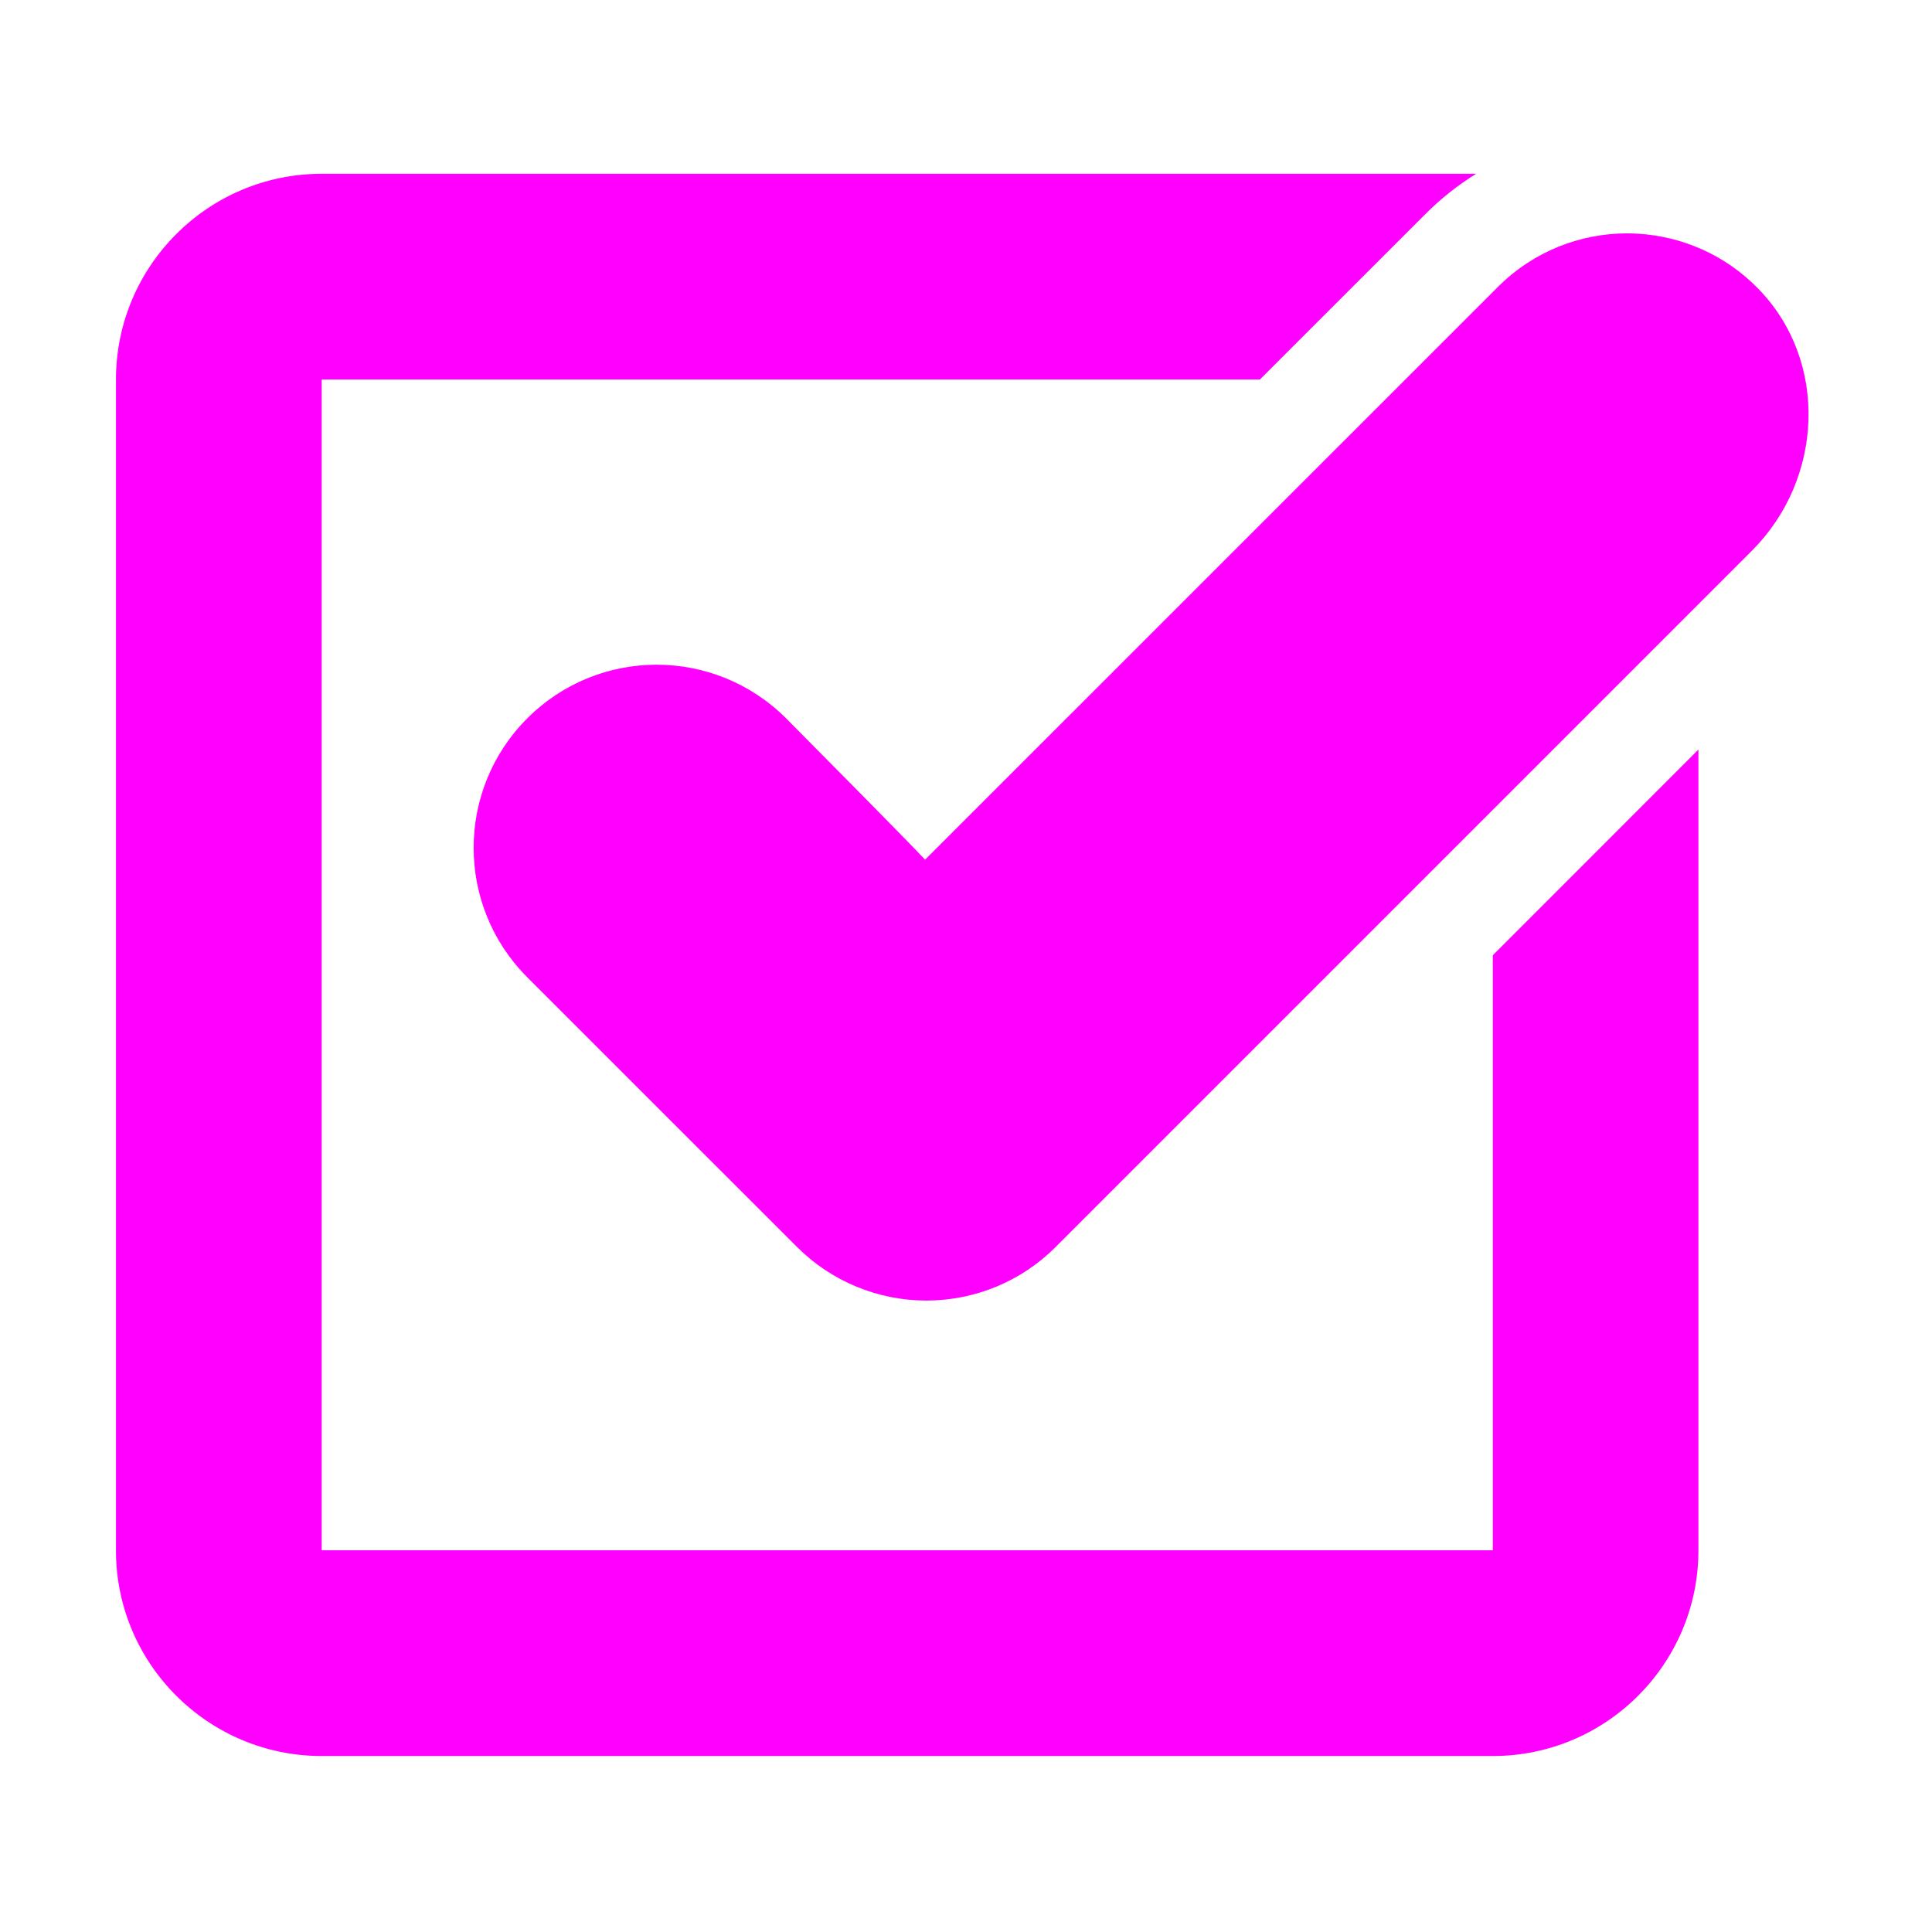
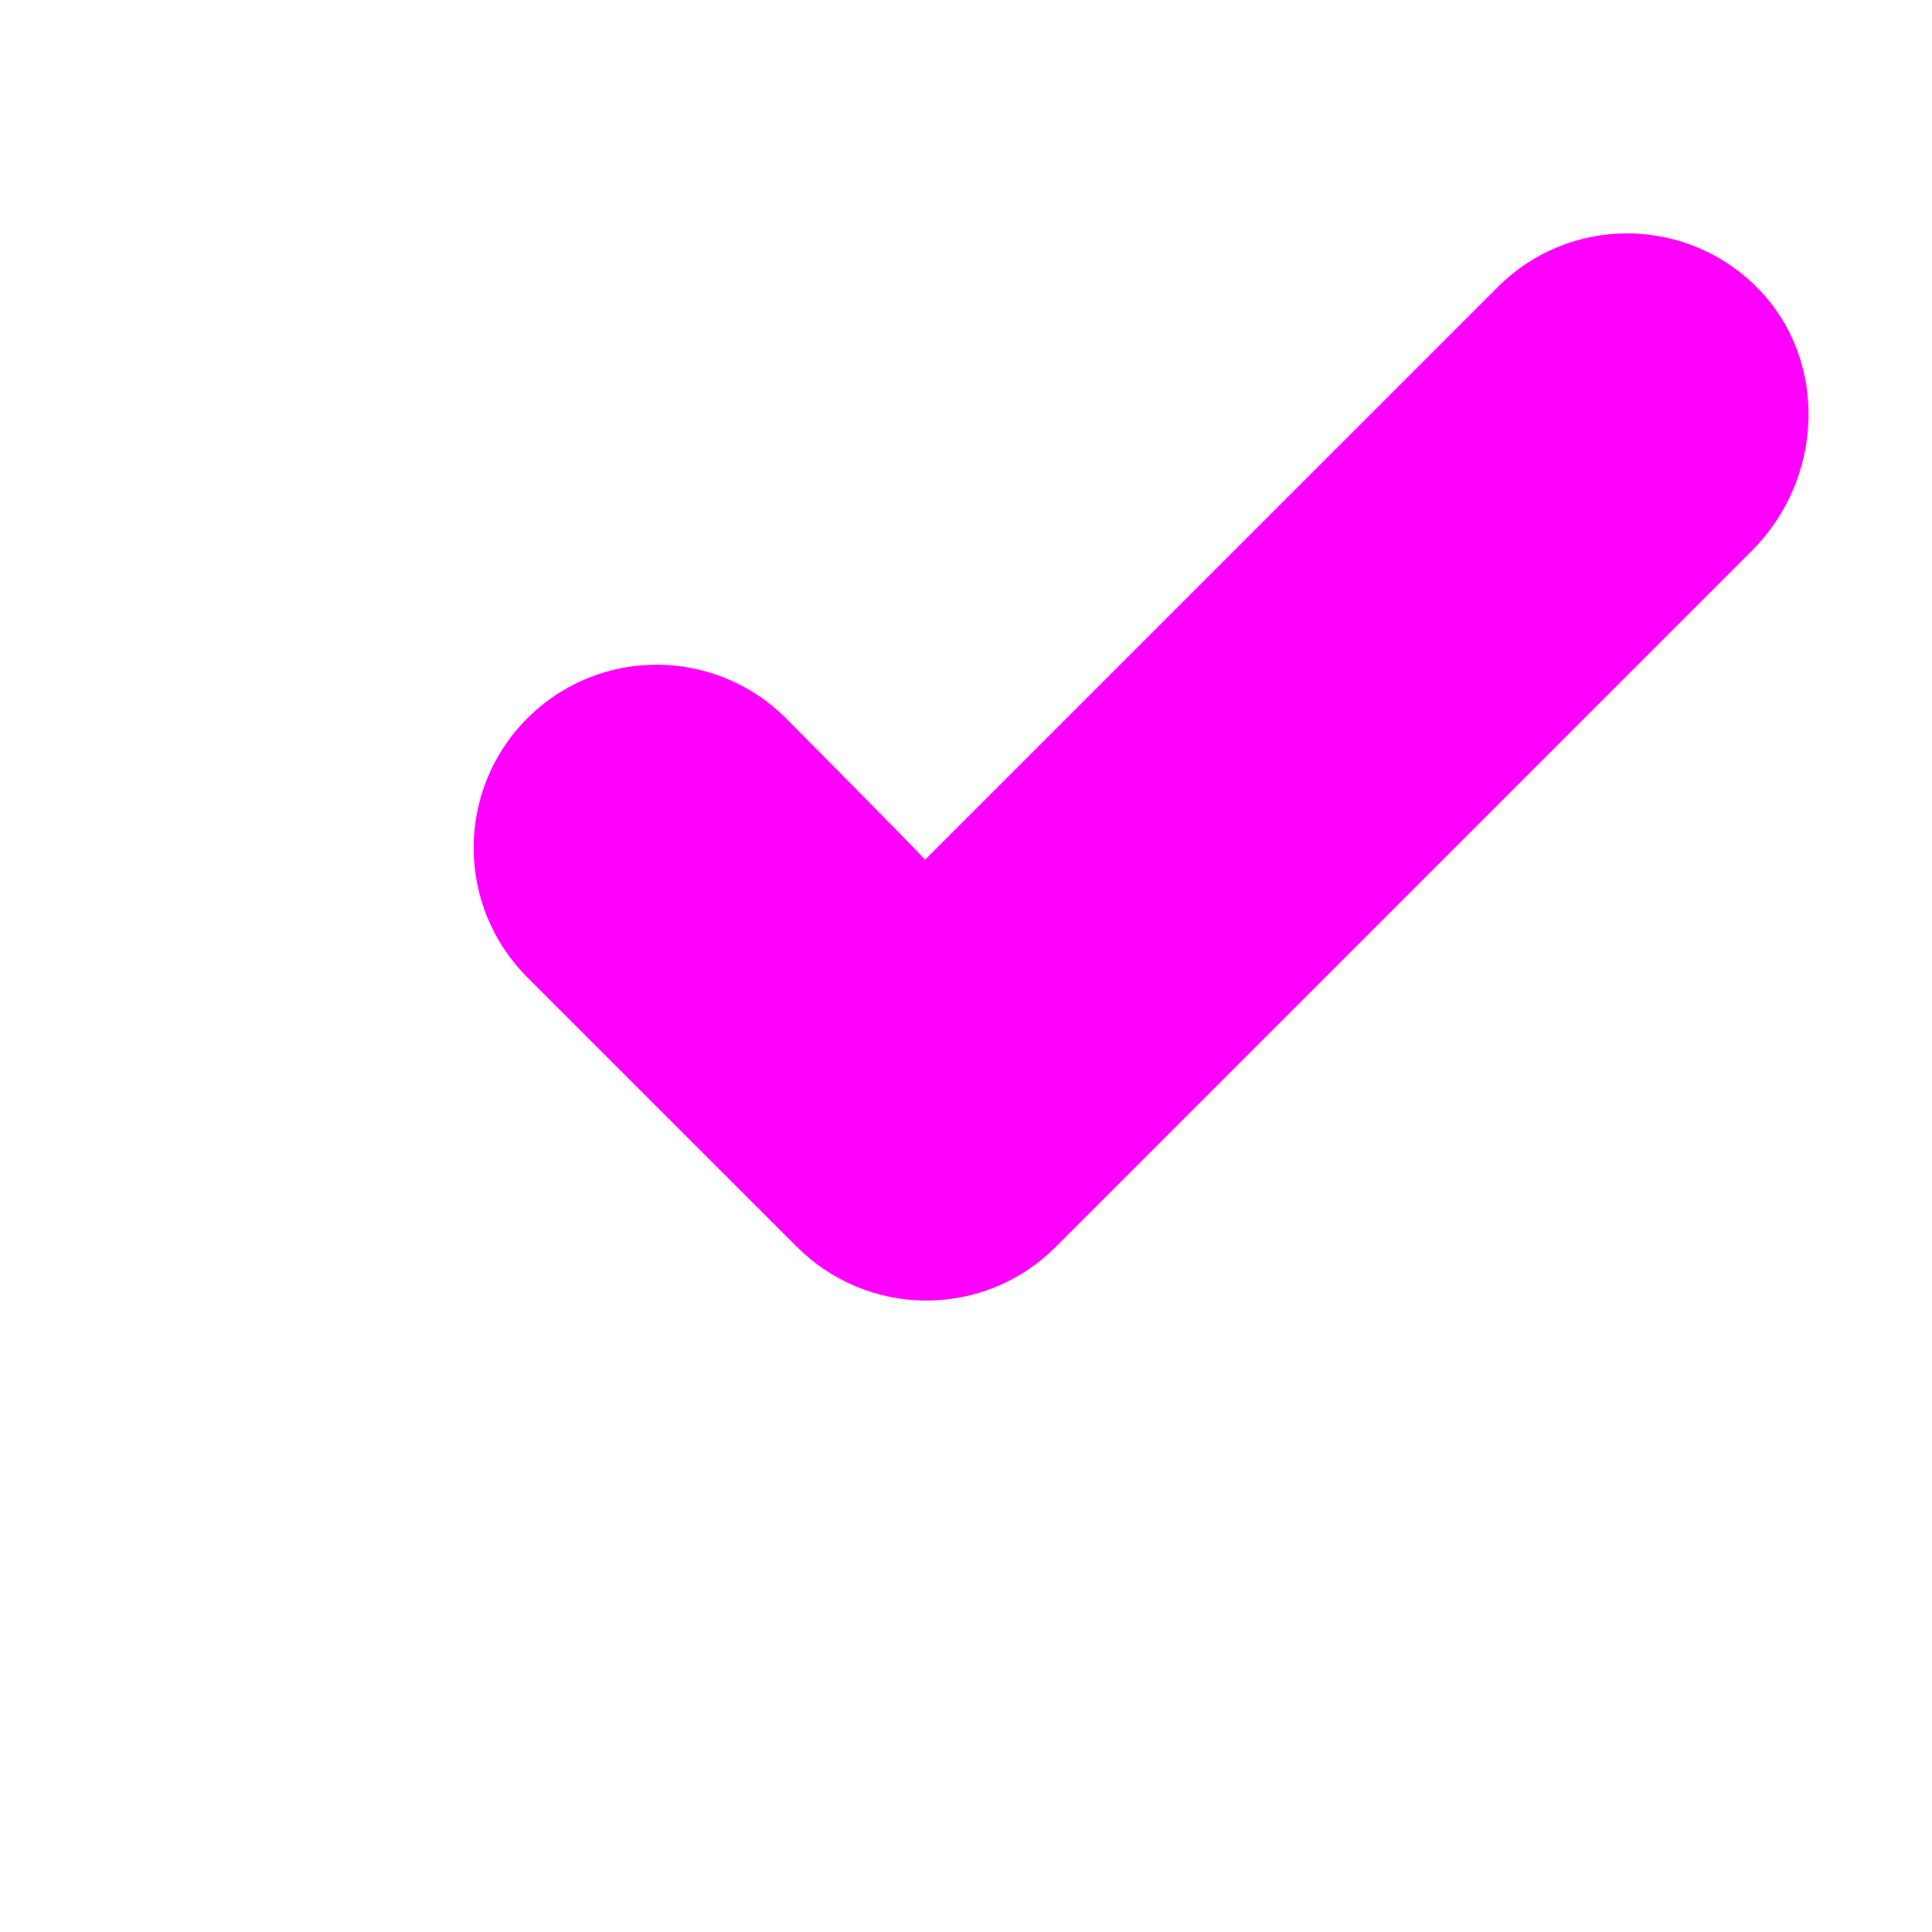
<svg xmlns="http://www.w3.org/2000/svg" version="1.2" baseProfile="tiny" x="0px" y="0px" width="512px" height="512px" viewBox="-30.733 -46.054 512 512" xml:space="preserve">
  <defs>
</defs>
-   <path fill="#FF00FF" d="M54.515,419.31h310.358c30.063,0,54.495-24.451,54.495-54.515V152.591l-54.495,54.515v157.689H54.515V54.515  h248.638l43.774-43.756C351.044,6.623,355.589,3.03,360.463,0H54.515C24.441,0,0,24.441,0,54.515v310.357  C0,394.858,24.441,419.31,54.515,419.31z" />
  <path fill="#FF00FF" d="M435.332,30.569c-8.836-9.138-20.353-13.993-32.045-14.692c-0.971-0.039-1.864-0.087-2.796-0.087  c-12.43,0-24.82,4.739-34.298,14.226L214.427,181.771c-5.117-5.506-36.832-37.444-36.832-37.444  c-9.439-9.458-21.907-14.226-34.308-14.226c-12.4,0-24.8,4.719-34.297,14.226c-18.936,18.936-18.936,49.66,0,68.595l37.172,37.172  l34.307,34.297c9.07,9.089,21.421,14.217,34.278,14.217c12.867,0,25.218-5.089,34.297-14.217L433.583,99.844  C452.5,80.908,453.937,49.776,435.332,30.569z" />
</svg>